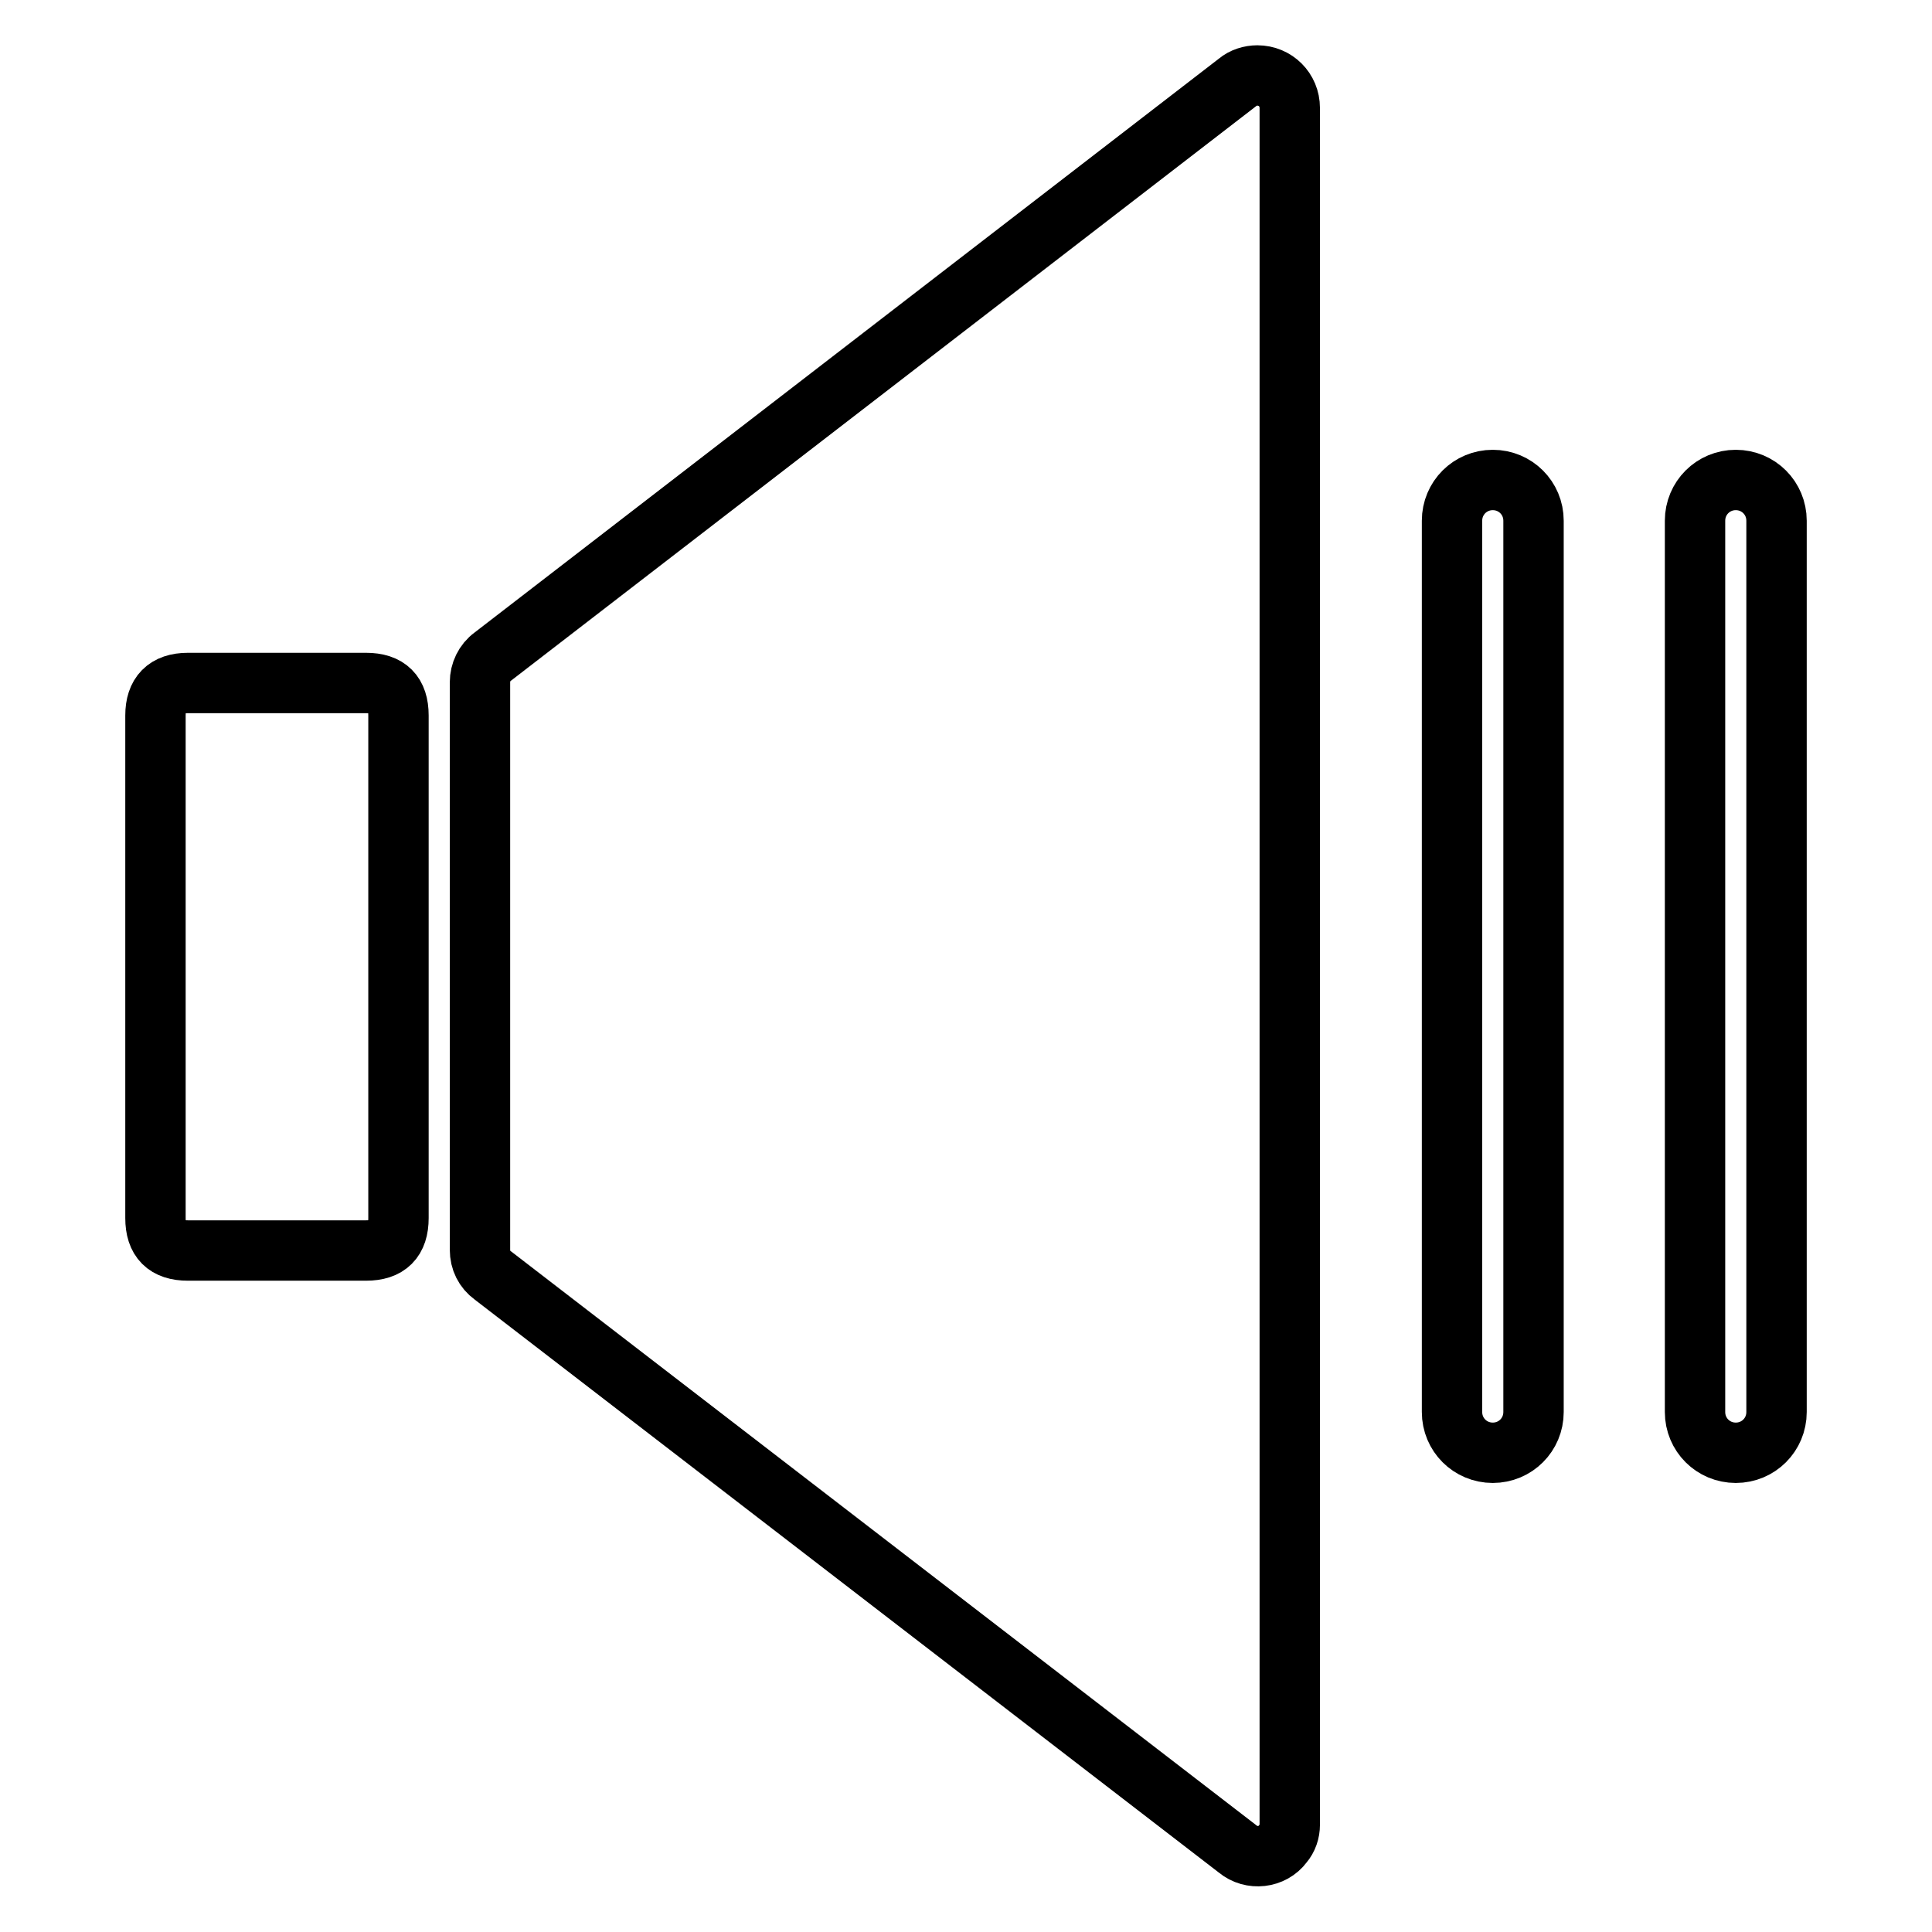
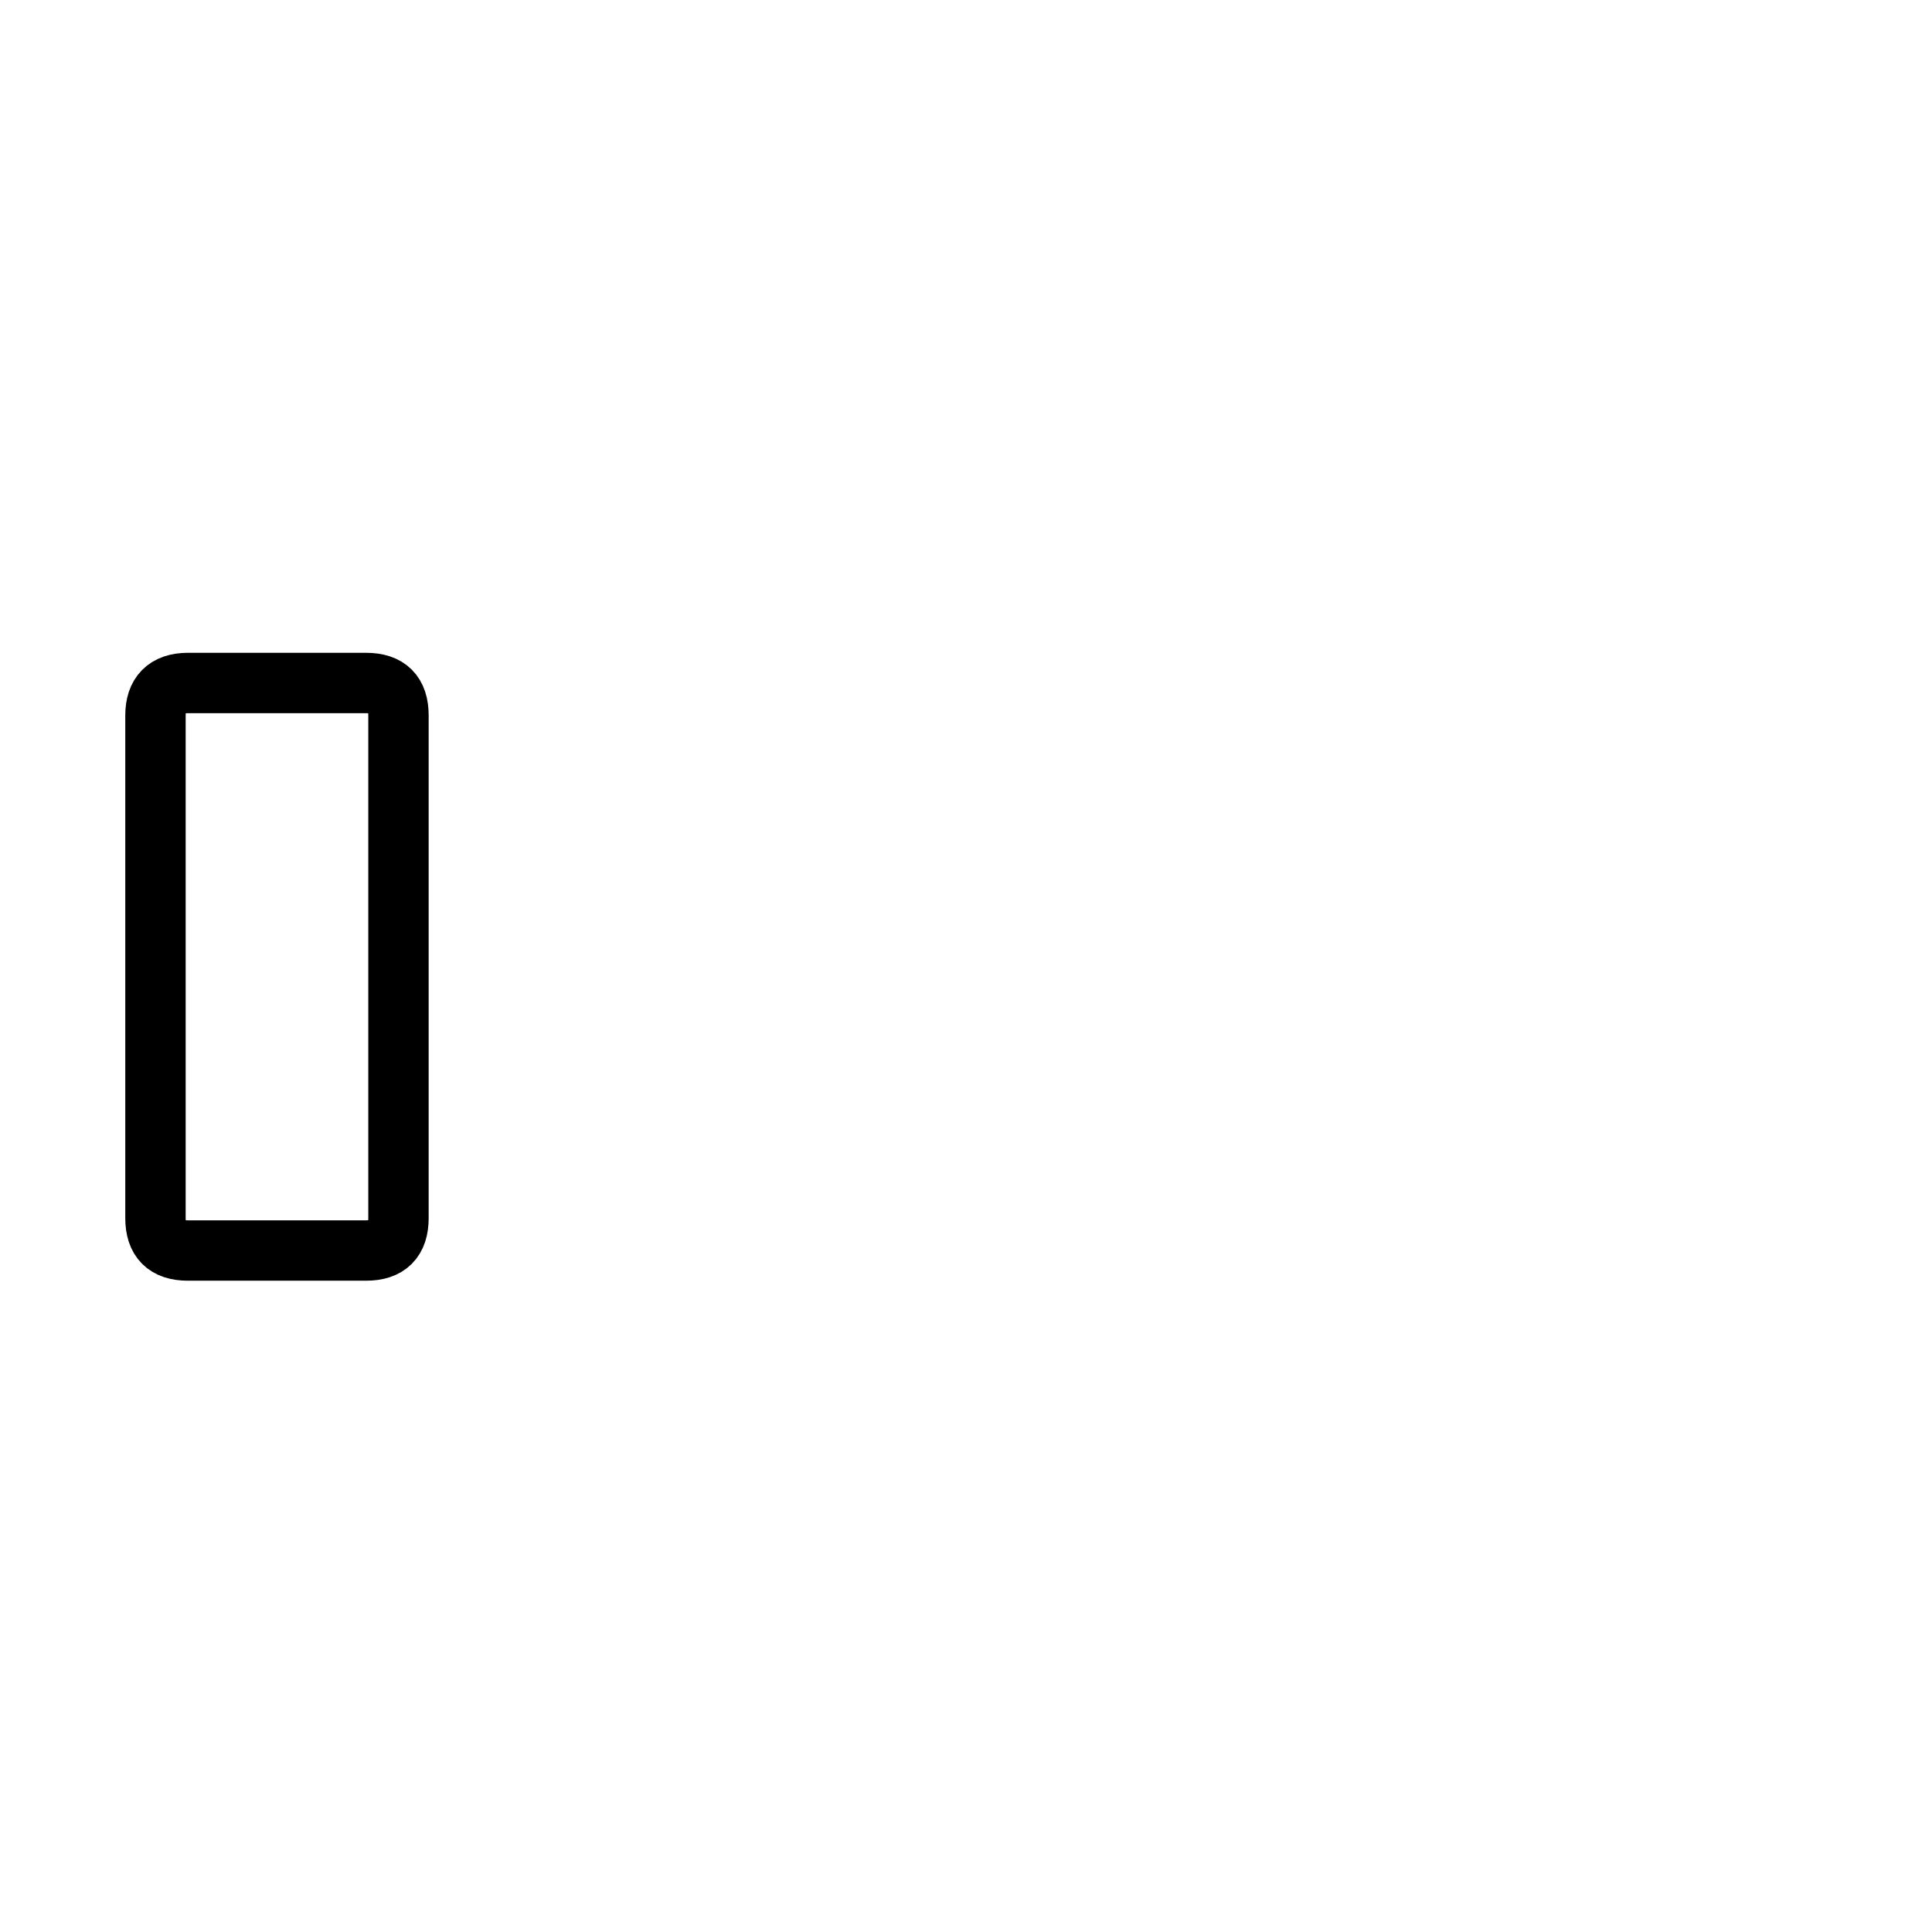
<svg xmlns="http://www.w3.org/2000/svg" version="1.1" x="0px" y="0px" viewBox="0 0 256 256" enable-background="new 0 0 256 256" xml:space="preserve">
  <g>
    <path stroke-width="8" fill-opacity="0" stroke="#000000" d="M24.9,90.5h23.6c2.9,0,4.3,1.4,4.3,4.3v66.6c0,2.9-1.4,4.3-4.3,4.3H24.9c-2.9,0-4.3-1.4-4.3-4.3V94.8 C20.6,92,22,90.5,24.9,90.5L24.9,90.5z" />
-     <path stroke-width="8" fill-opacity="0" stroke="#000000" d="M197.8,192.5c-3,0-5.4-2.4-5.4-5.4V69c0-3,2.4-5.4,5.4-5.4c3,0,5.4,2.4,5.4,5.4v118.1 C203.2,190.1,200.8,192.5,197.8,192.5L197.8,192.5z M230,192.5c-3,0-5.4-2.4-5.4-5.4V69c0-3,2.4-5.4,5.4-5.4c3,0,5.4,2.4,5.4,5.4 v118.1C235.4,190.1,233,192.5,230,192.5L230,192.5z M164,10.9L65.3,87c-1.1,0.8-1.7,2.1-1.7,3.4v75.2c0,1.4,0.6,2.6,1.7,3.4 l98.7,76c1.8,1.5,4.6,1.2,6-0.7c0.6-0.7,0.9-1.6,0.9-2.5V14.3c0-2.4-1.9-4.3-4.3-4.3C165.7,10,164.7,10.3,164,10.9z" />
  </g>
</svg>